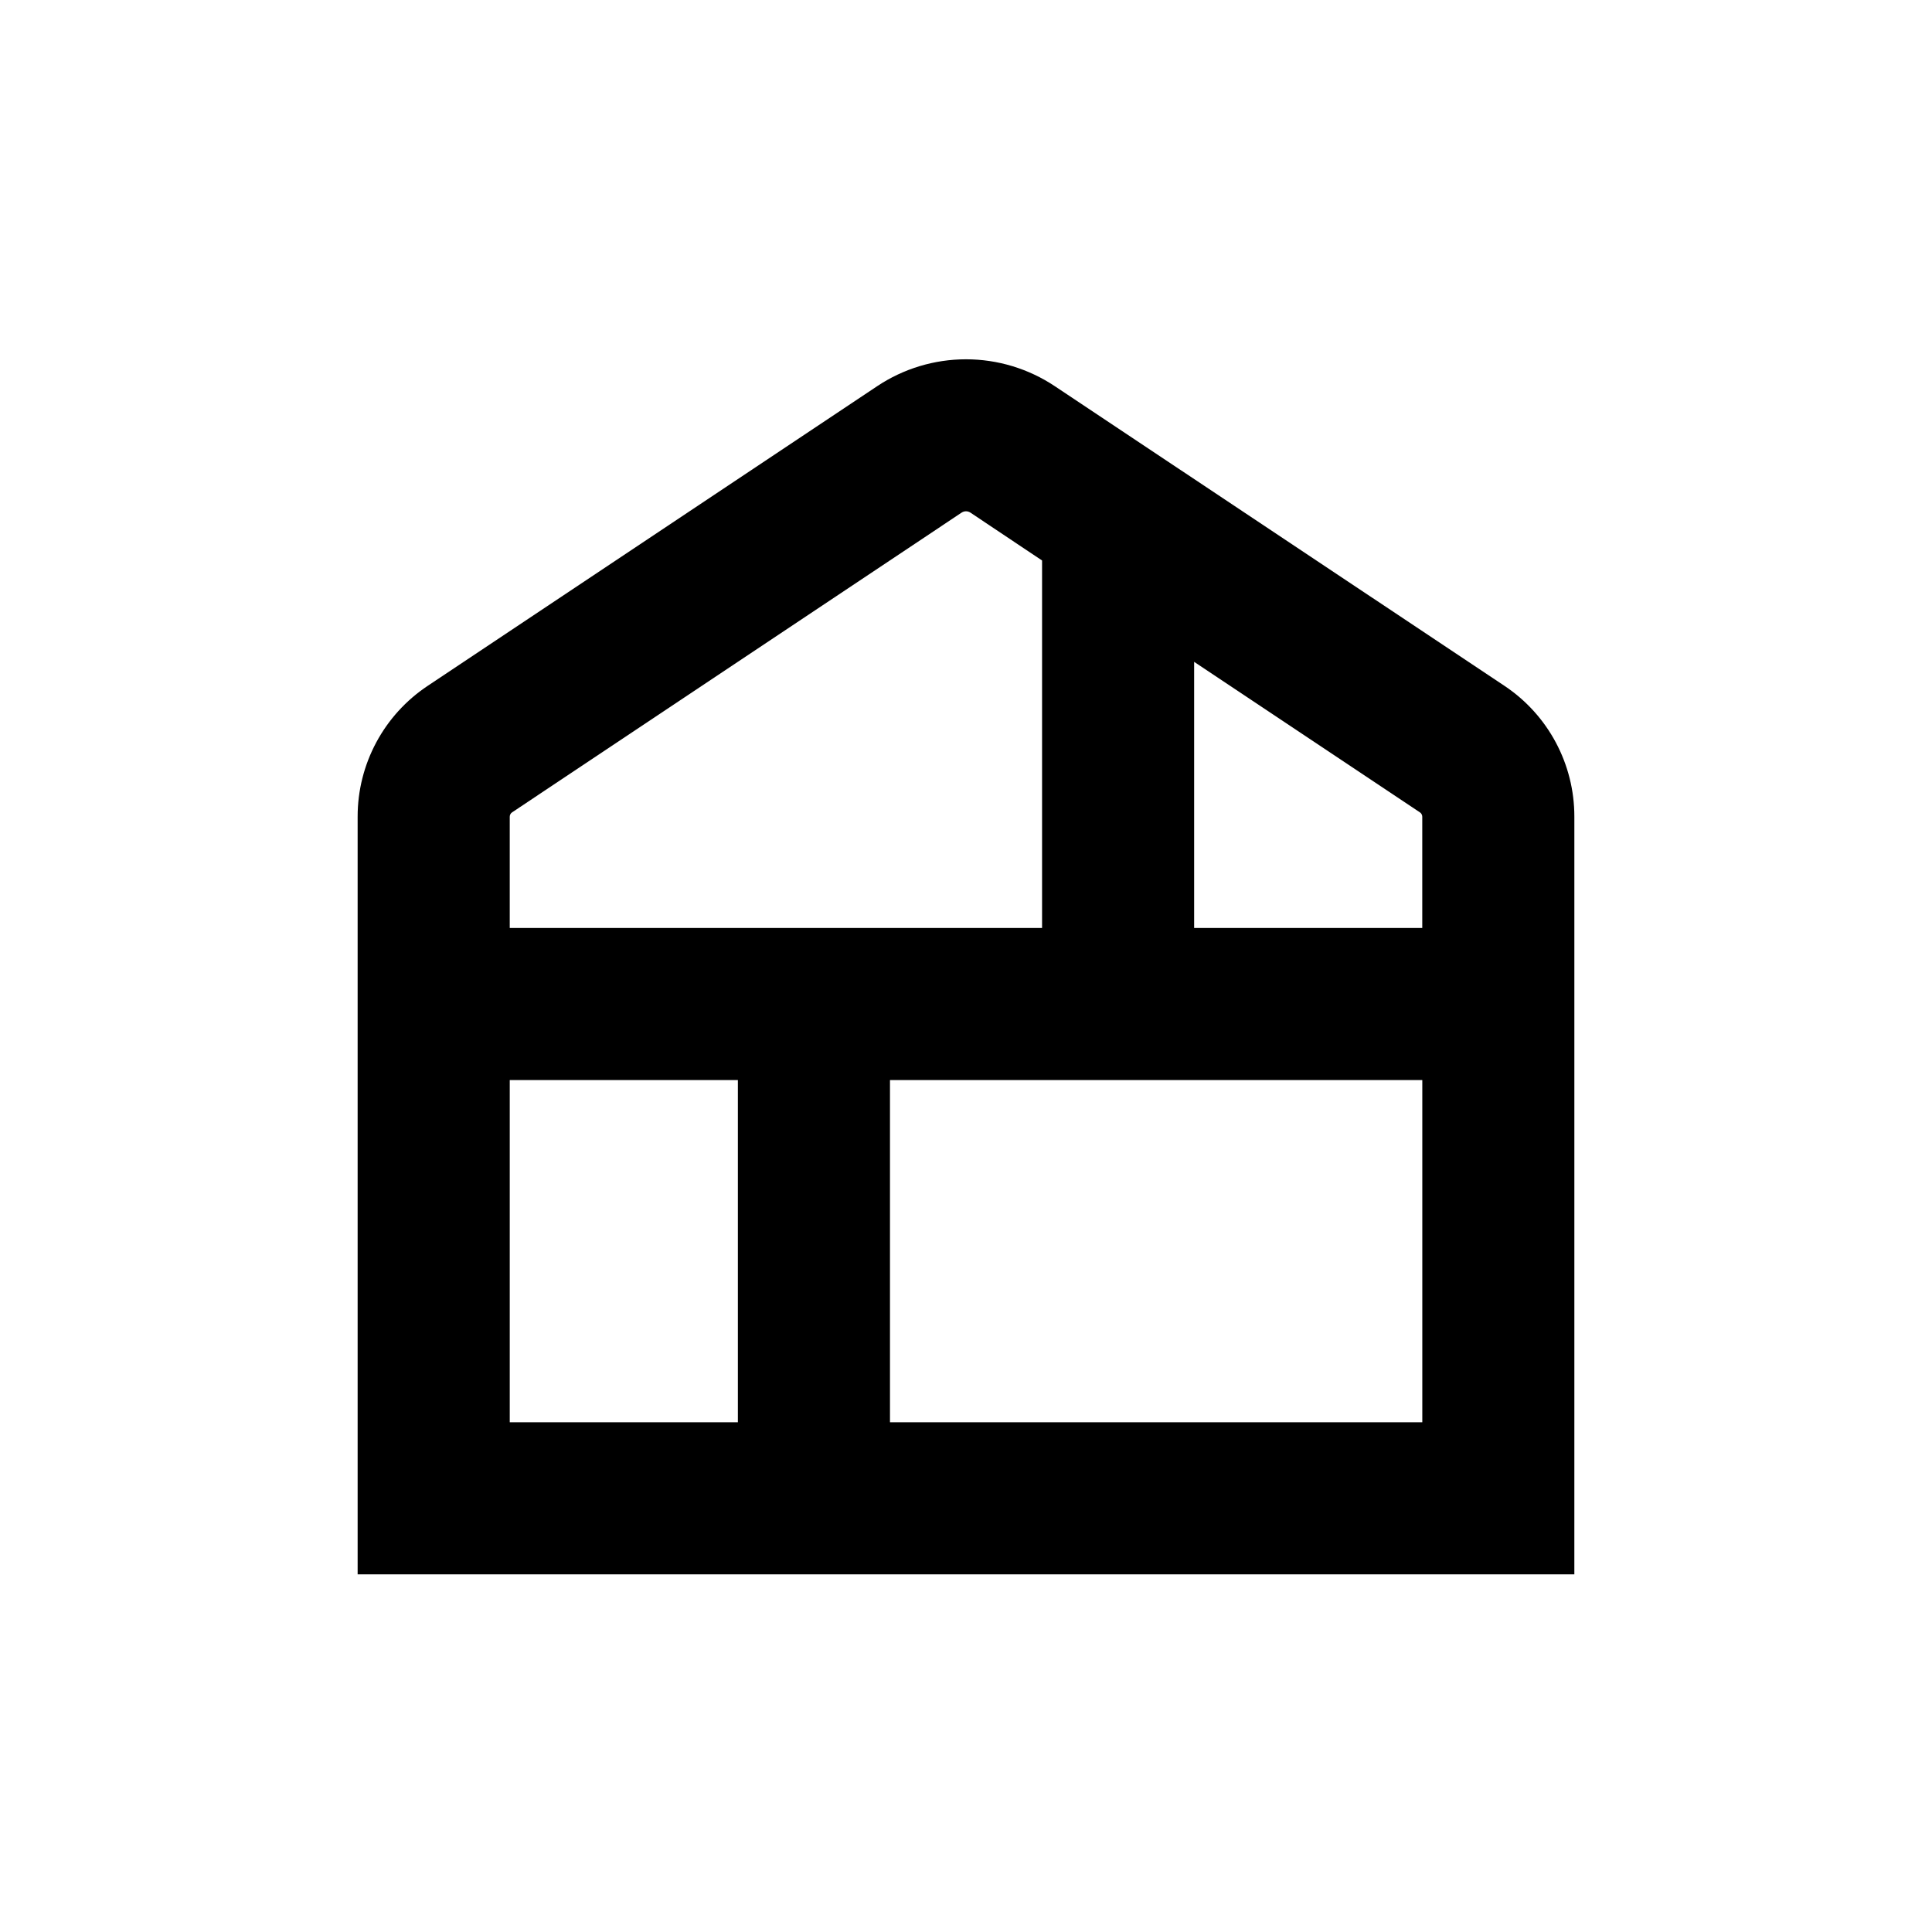
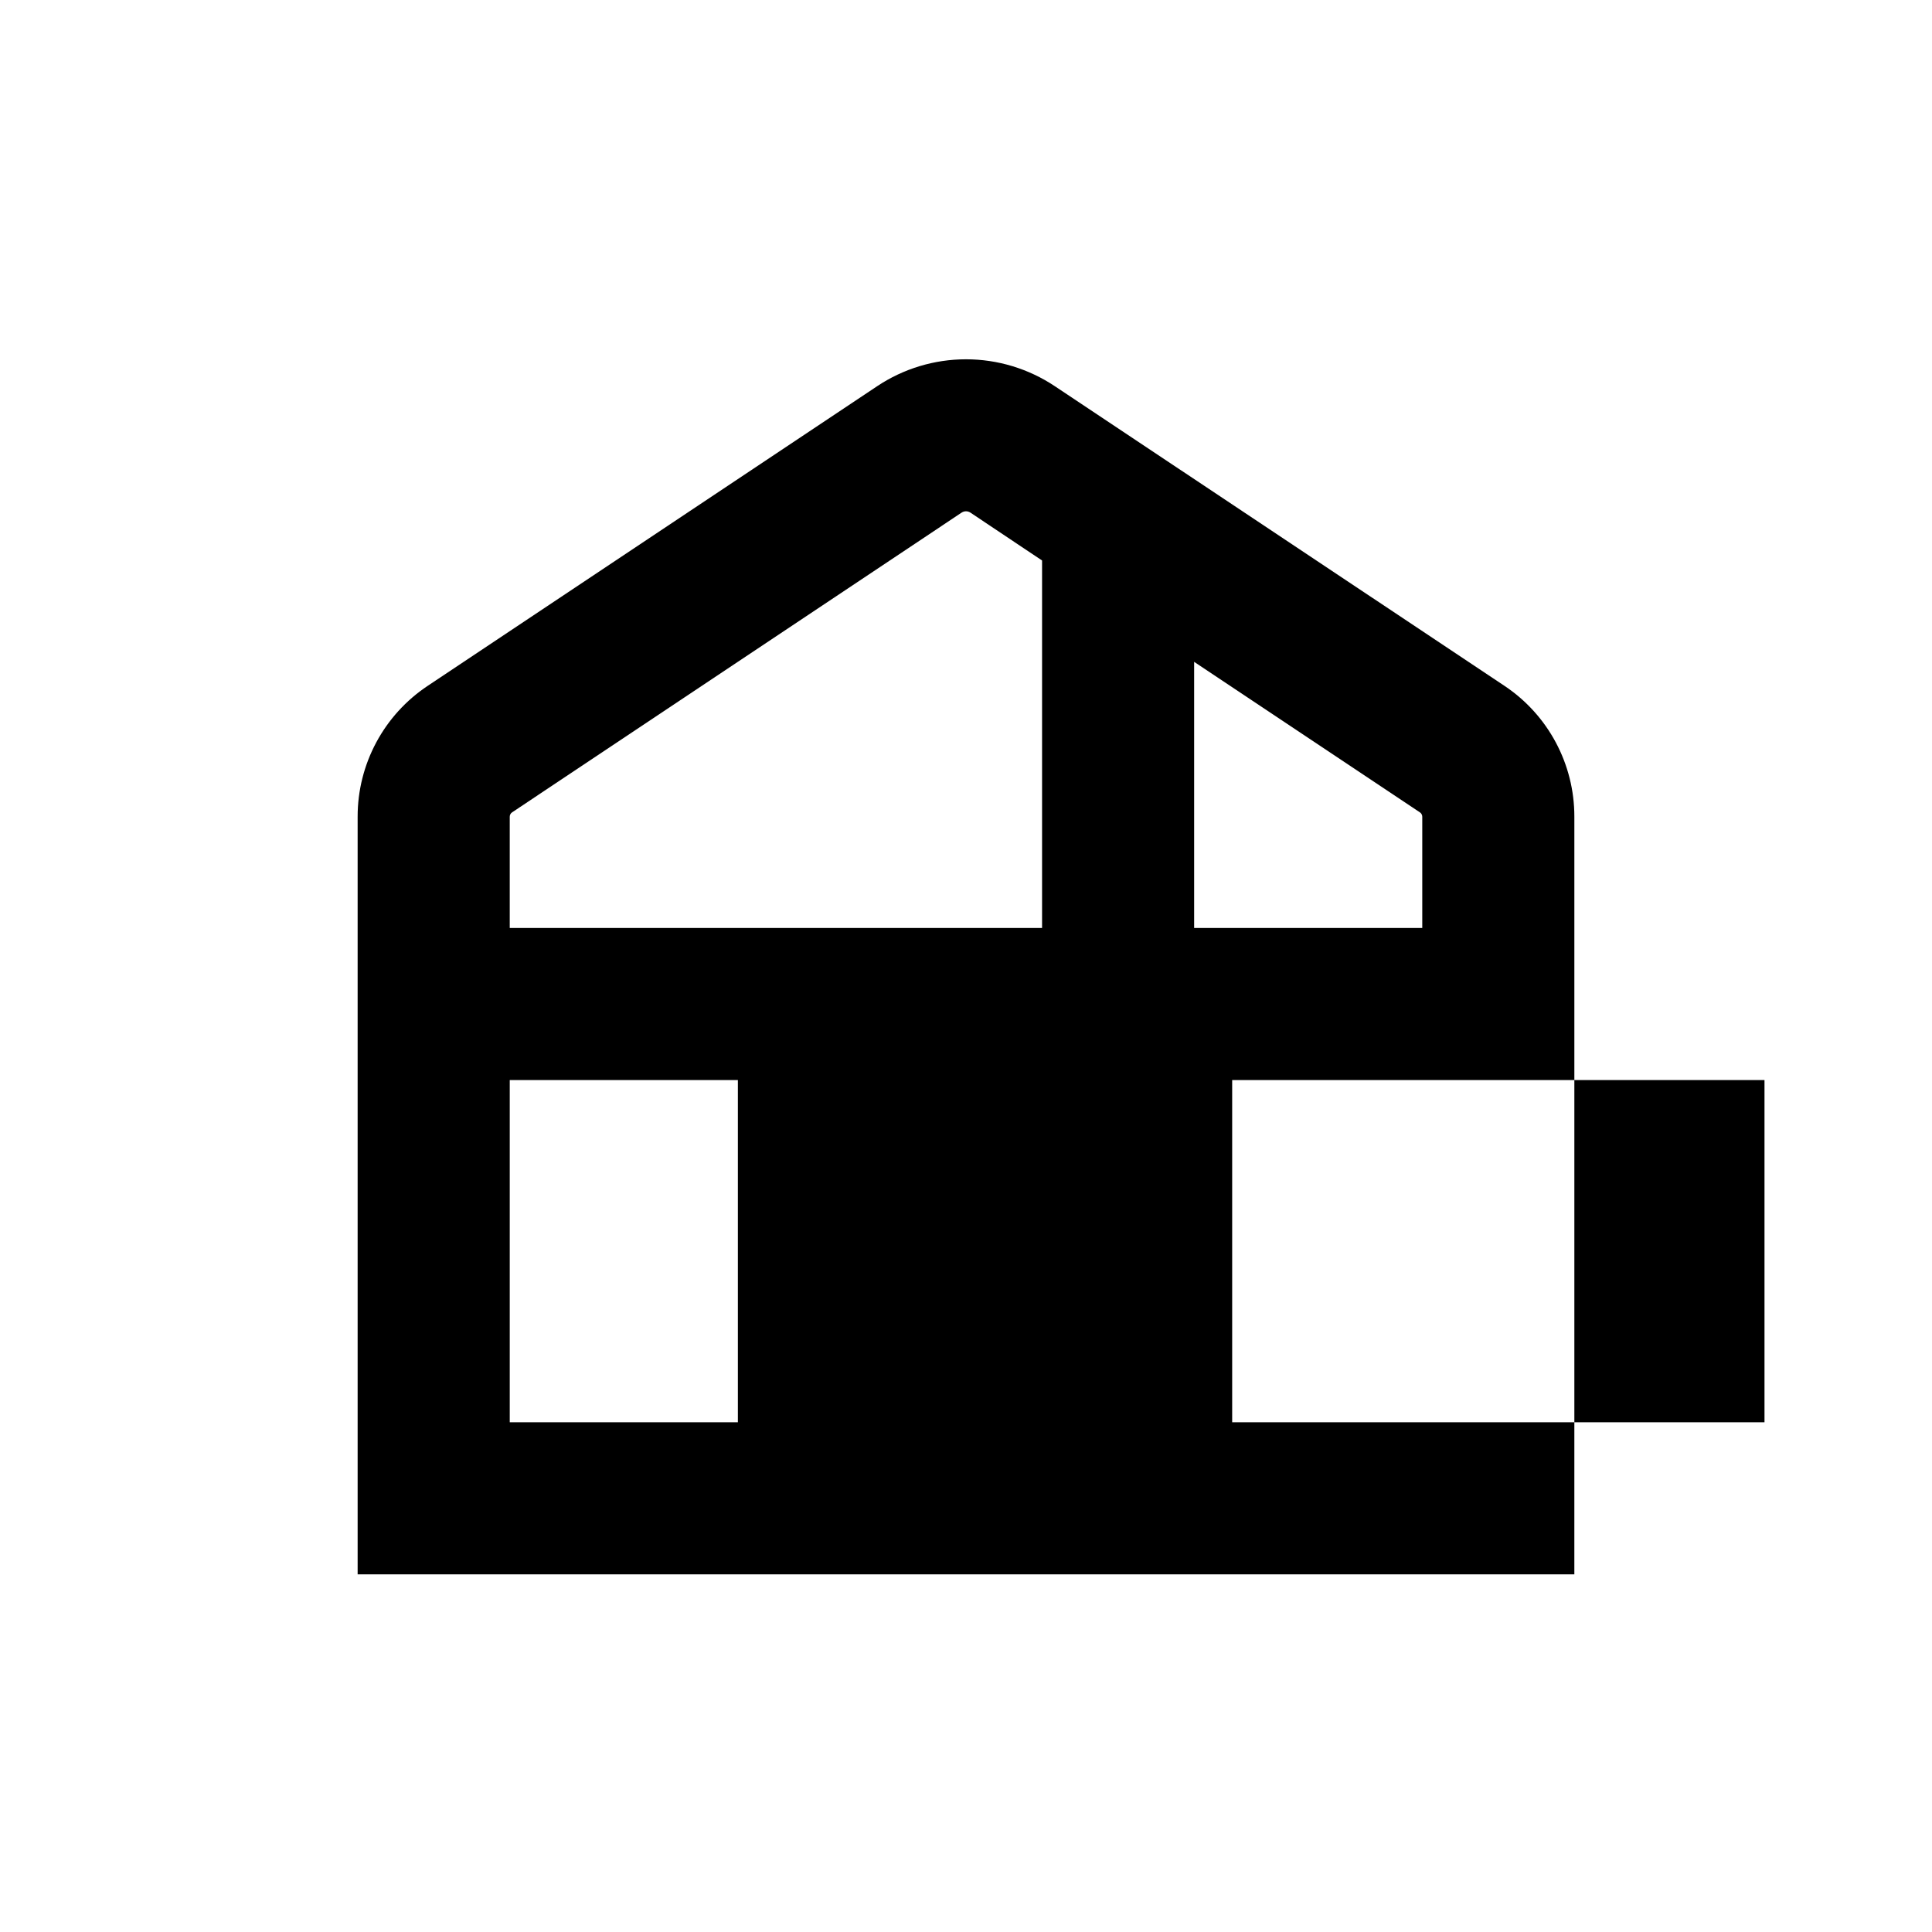
<svg xmlns="http://www.w3.org/2000/svg" fill="#000000" width="800px" height="800px" version="1.1" viewBox="144 144 512 512">
-   <path d="m561.22 520.91v-160.46c0.027-13.945-6.934-26.98-18.543-34.711l-119.15-79.402c-6.969-4.644-15.156-7.121-23.527-7.121-8.375 0-16.562 2.477-23.531 7.121l-119.1 79.402c-11.625 7.719-18.609 20.754-18.59 34.711v200.77h322.44zm-40.305-160.46v29.473h-60.457v-70.531l59.852 39.902v-0.004c0.379 0.266 0.605 0.699 0.605 1.16zm-241.22-1.16 119.15-79.449c0.703-0.461 1.613-0.461 2.316 0l18.996 12.695v97.387h-141.07v-29.473c-0.004-0.461 0.223-0.895 0.602-1.16zm49.773 161.62h-50.379v-90.688h60.457v90.688zm141.07 0h-90.684v-90.688h141.07v90.688z" />
+   <path d="m561.22 520.91v-160.46c0.027-13.945-6.934-26.98-18.543-34.711l-119.15-79.402c-6.969-4.644-15.156-7.121-23.527-7.121-8.375 0-16.562 2.477-23.531 7.121l-119.1 79.402c-11.625 7.719-18.609 20.754-18.59 34.711v200.77h322.44zm-40.305-160.46v29.473h-60.457v-70.531l59.852 39.902v-0.004c0.379 0.266 0.605 0.699 0.605 1.16zm-241.22-1.16 119.15-79.449c0.703-0.461 1.613-0.461 2.316 0l18.996 12.695v97.387h-141.07v-29.473c-0.004-0.461 0.223-0.895 0.602-1.16zm49.773 161.62h-50.379v-90.688h60.457v90.688zm141.07 0v-90.688h141.07v90.688z" />
</svg>